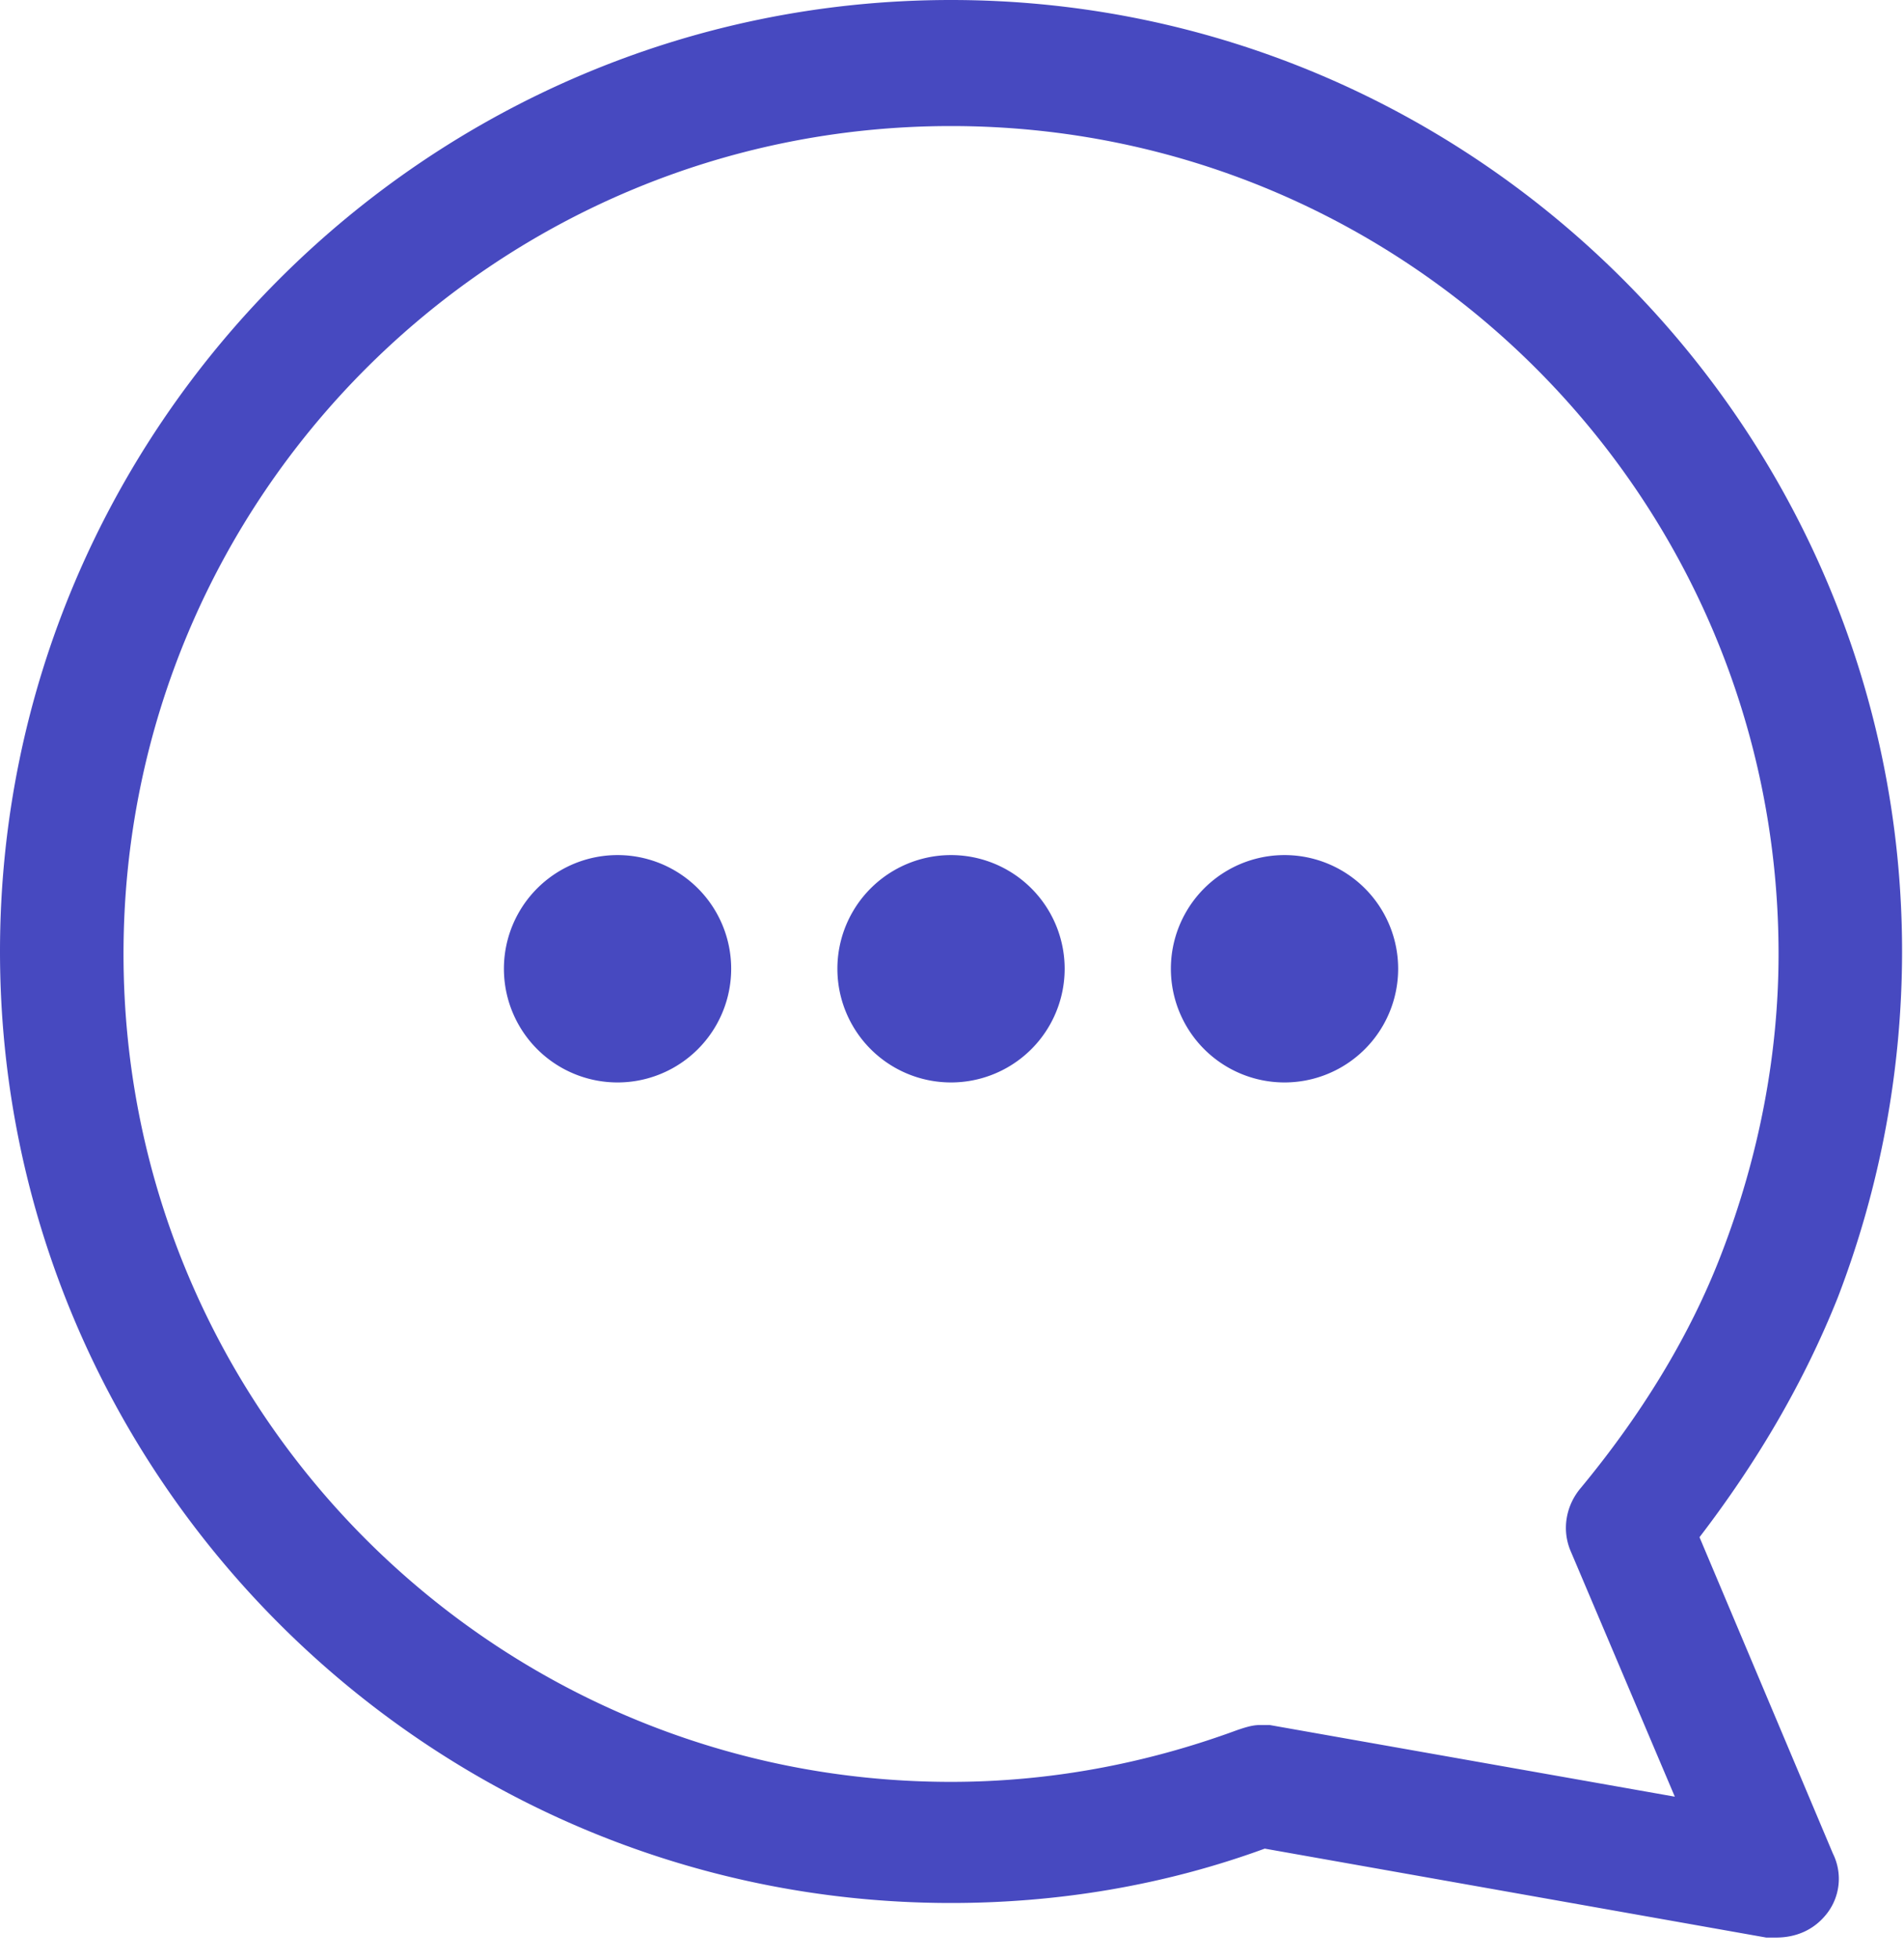
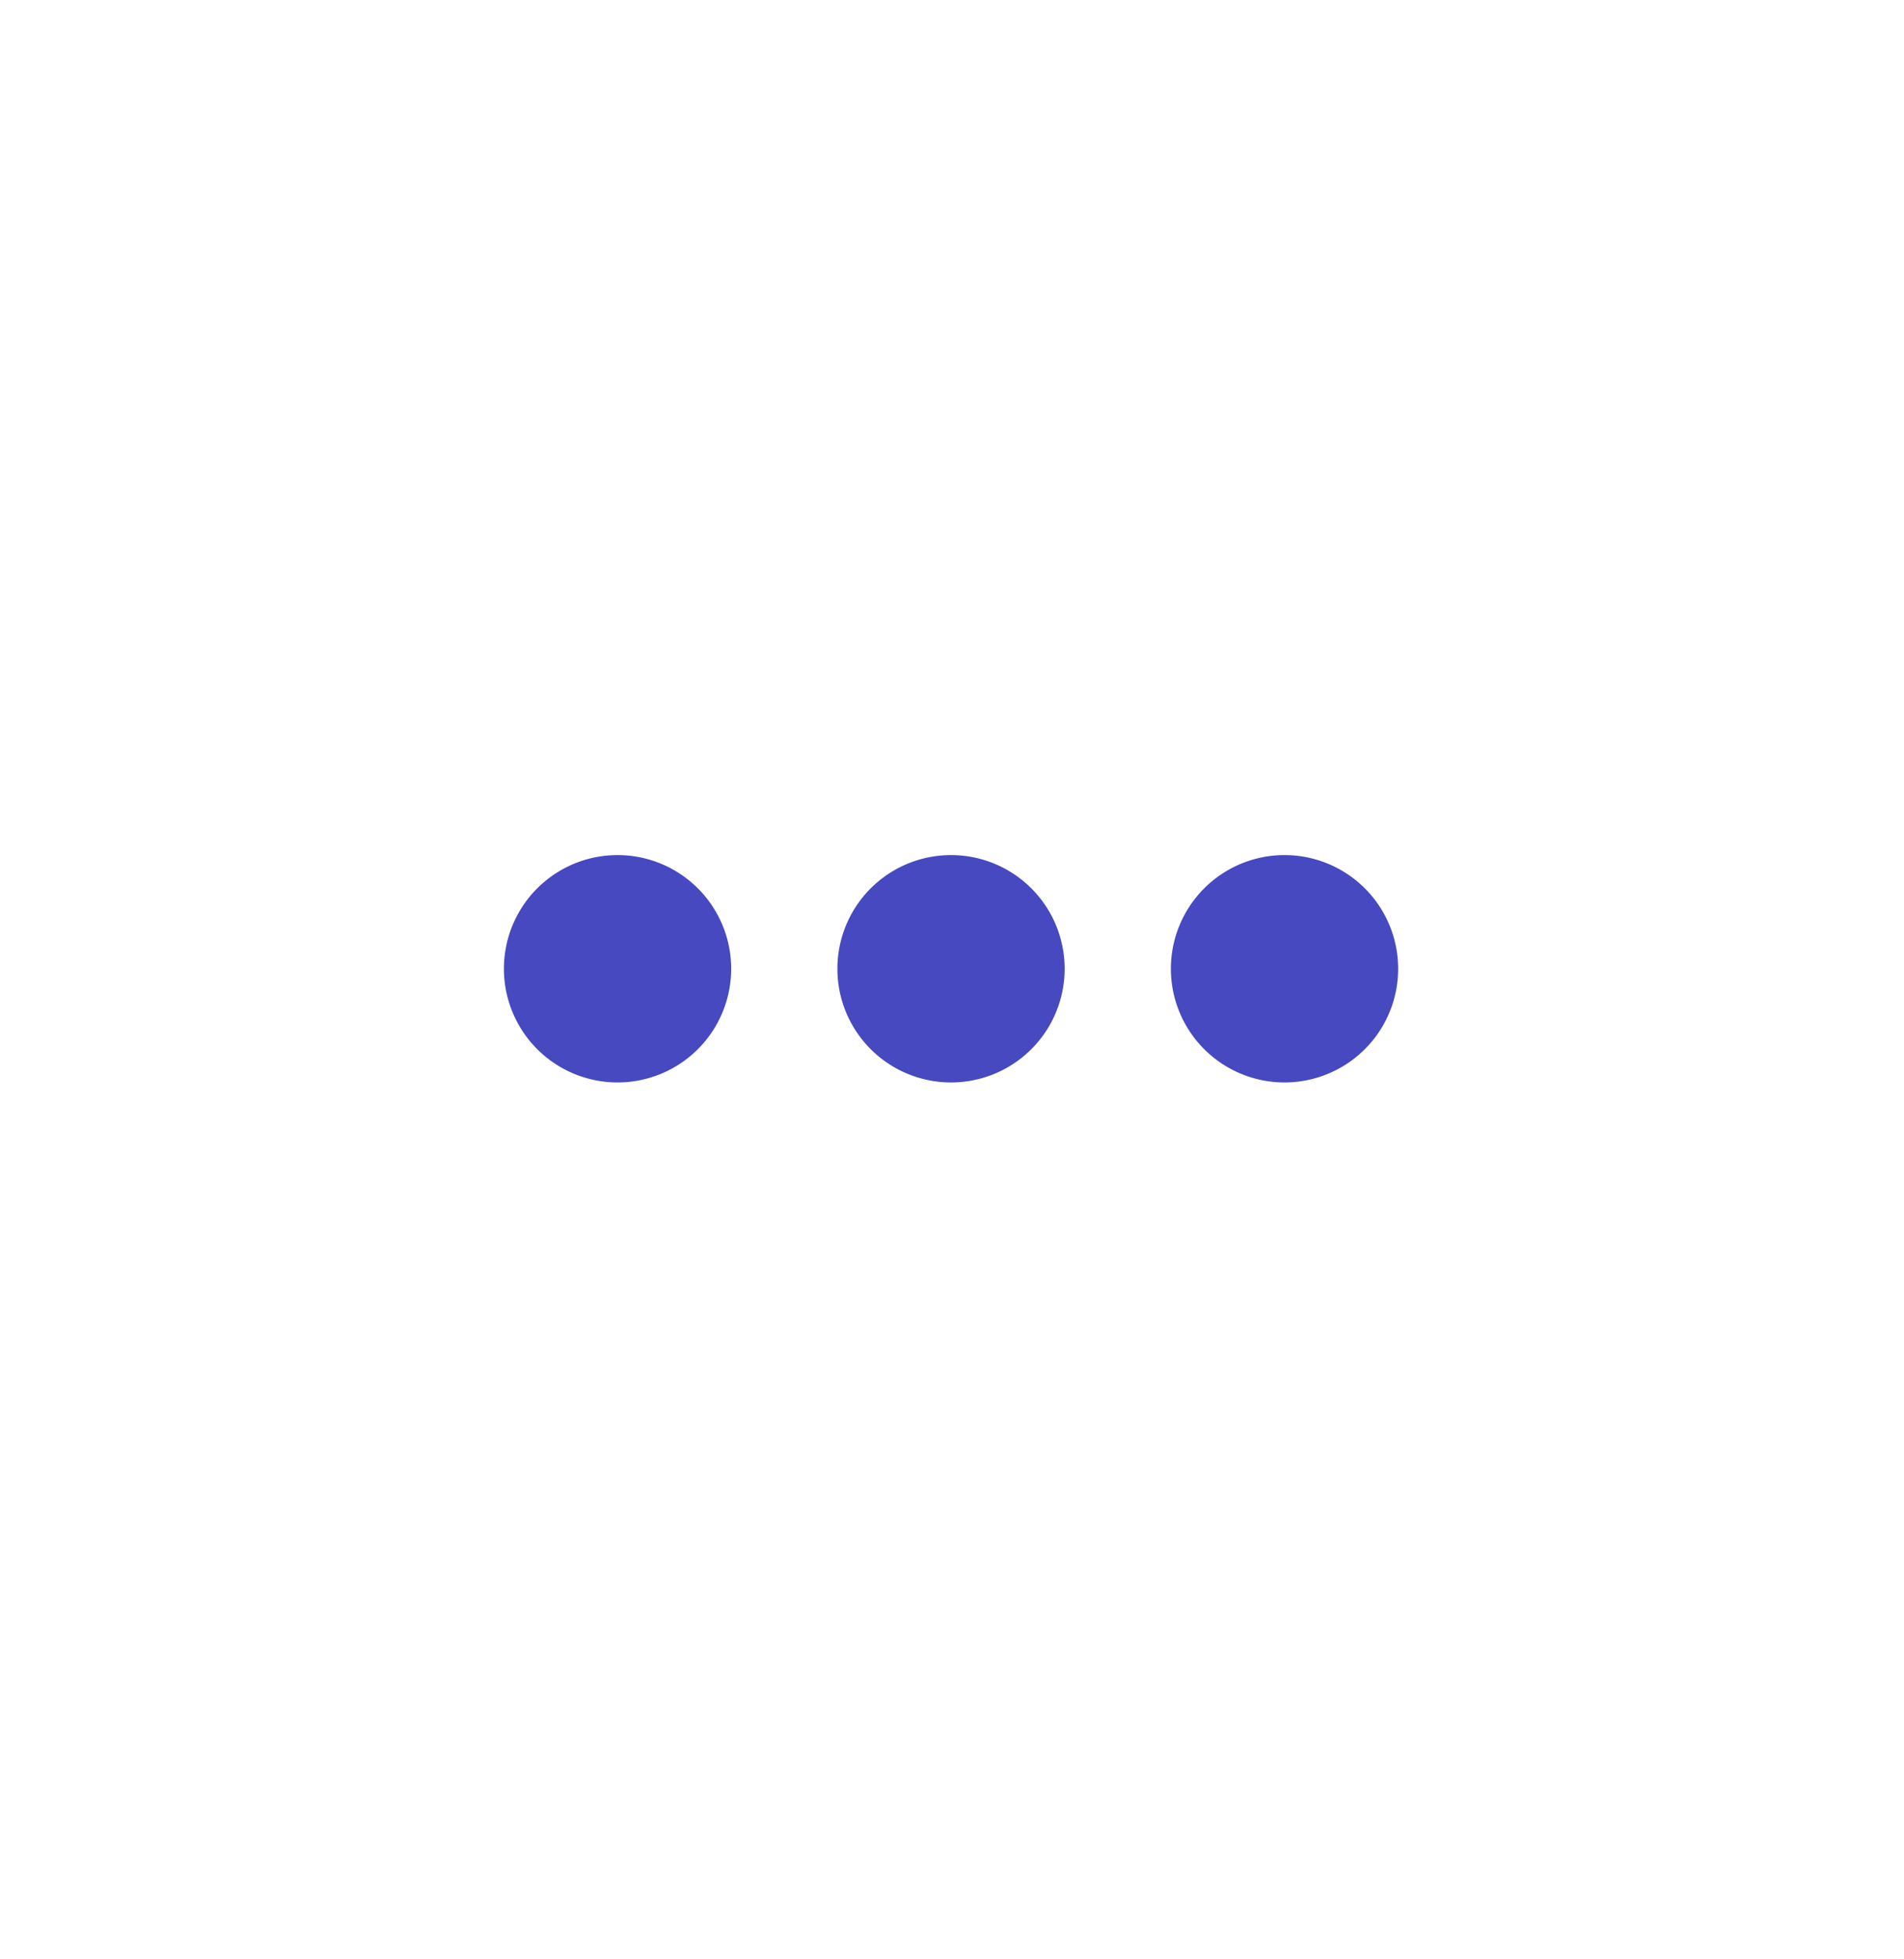
<svg xmlns="http://www.w3.org/2000/svg" width="70" height="72" fill="none">
-   <path d="M69.929 34.964C69.929 15.711 54.217 0 34.964 0 15.711 0 0 15.711 0 34.964S15.711 69.93 34.964 69.93c3.905 0 7.81-.636 11.534-1.998L64.934 71.2h.363c.727 0 1.362-.272 1.816-.817a2.081 2.081 0 00.273-2.27l-4.904-11.625c2.088-2.725 3.814-5.63 5.085-8.81a35.481 35.481 0 002.362-12.714zm-6.63 11.08c-1.18 3.088-2.997 5.994-5.176 8.627-.545.636-.727 1.544-.364 2.362l3.815 8.99L46.68 63.39h-.364c-.272 0-.545.09-.817.181-3.451 1.272-6.993 1.908-10.535 1.908-16.8 0-30.423-13.623-30.423-30.424 0-16.8 13.622-30.423 30.423-30.423s30.424 13.622 30.424 30.423c0 3.724-.727 7.447-2.089 10.989z" fill="#4749C0" />
  <path d="M47.225 39.777a4.177 4.177 0 100-8.355 4.177 4.177 0 000 8.355zm-12.261 0a4.177 4.177 0 100-8.355 4.177 4.177 0 000 8.355zm-12.26 0a4.177 4.177 0 100-8.355 4.177 4.177 0 000 8.355z" fill="#4749C0" />
</svg>